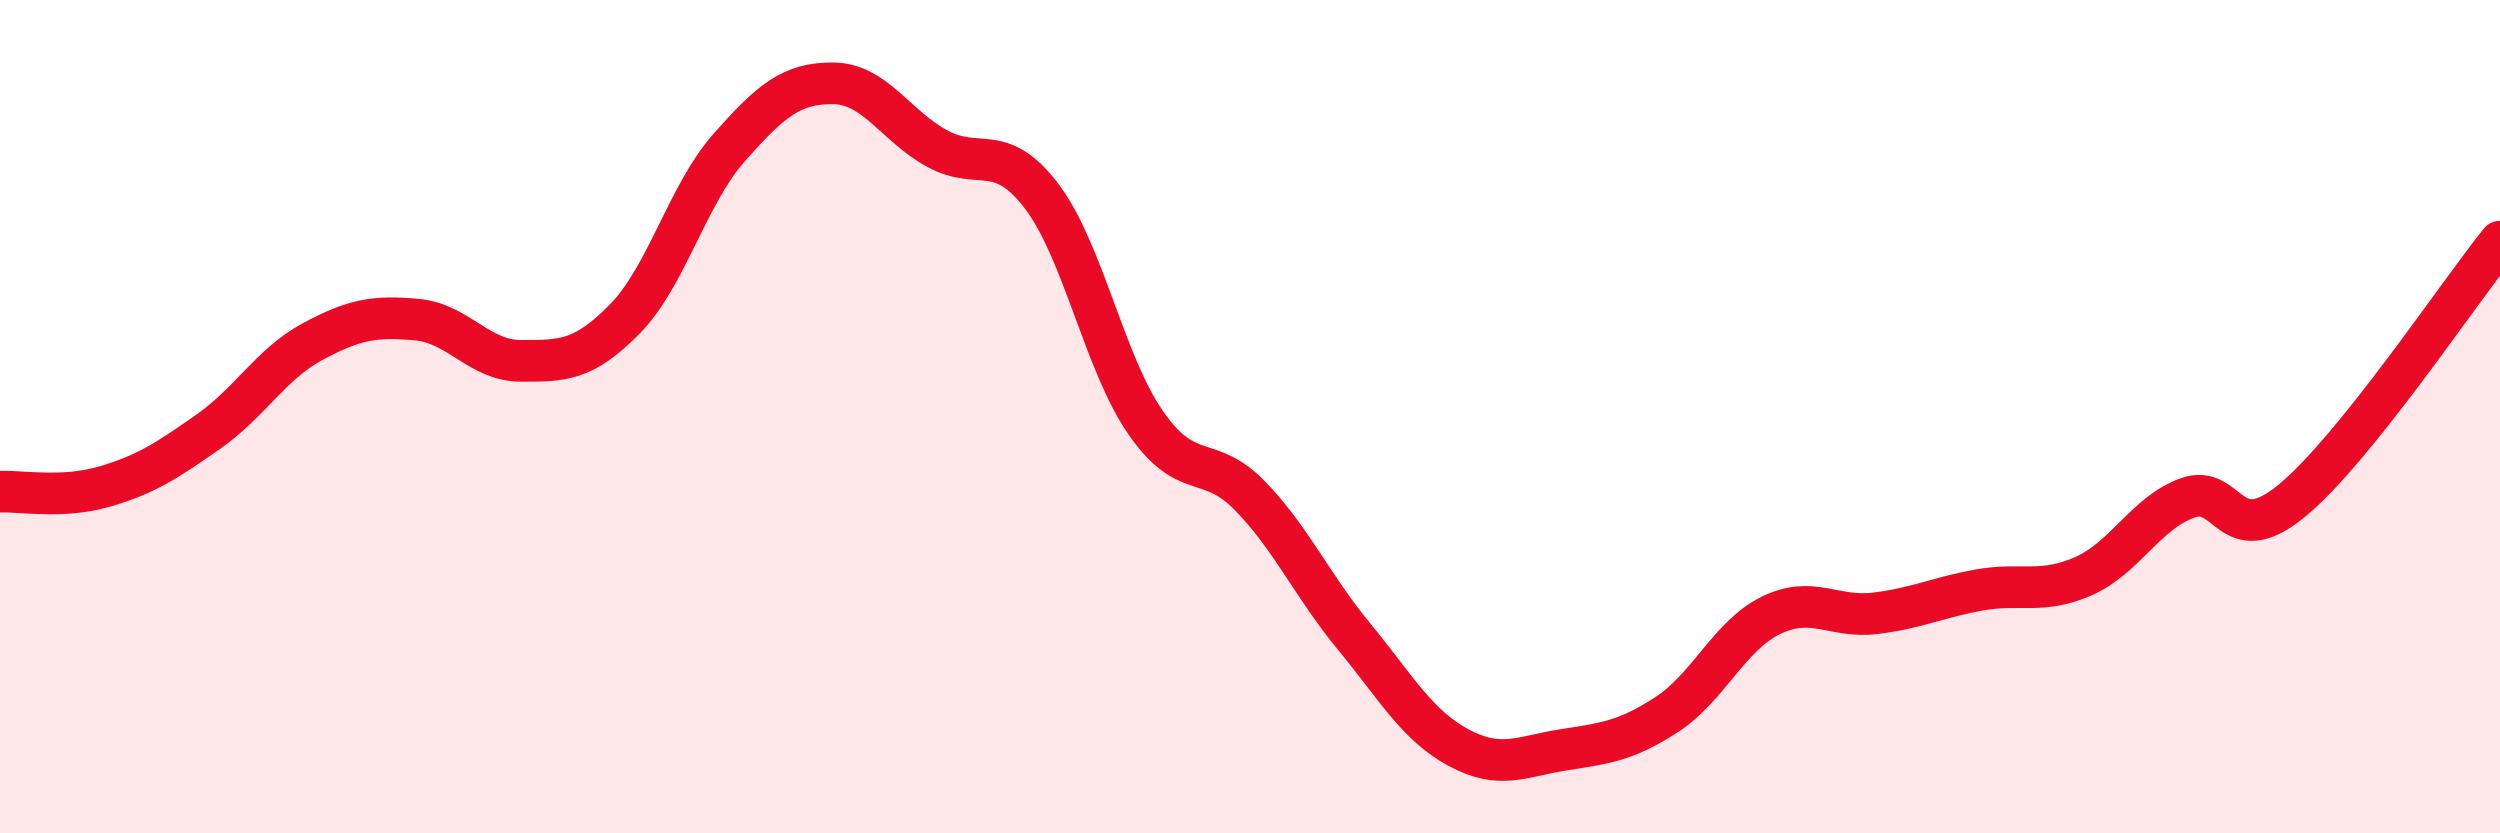
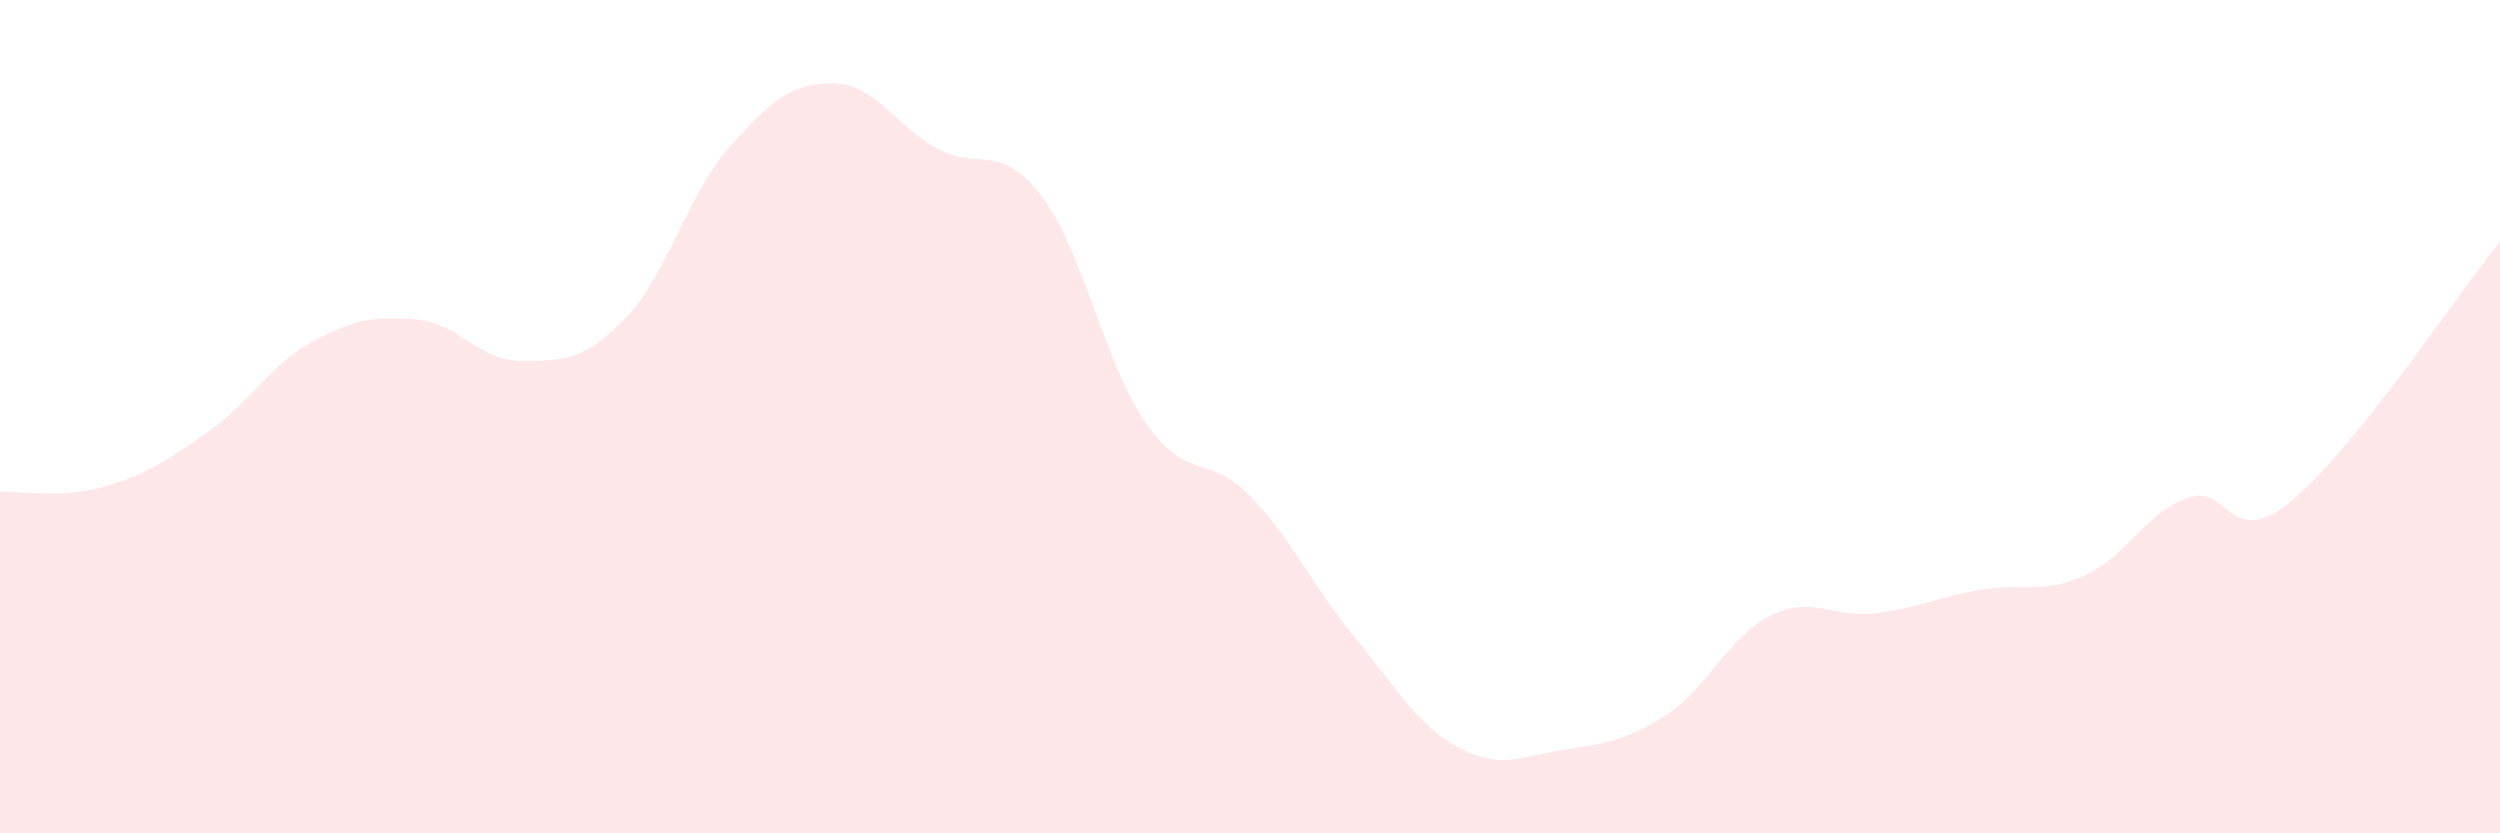
<svg xmlns="http://www.w3.org/2000/svg" width="60" height="20" viewBox="0 0 60 20">
  <path d="M 0,11.8 C 0.5,11.78 1.5,11.97 2.5,11.68 C 3.5,11.39 4,11.06 5,10.36 C 6,9.66 6.5,8.74 7.5,8.2 C 8.5,7.66 9,7.58 10,7.67 C 11,7.76 11.5,8.66 12.5,8.66 C 13.5,8.66 14,8.67 15,7.65 C 16,6.63 16.5,4.67 17.5,3.54 C 18.5,2.41 19,1.99 20,2 C 21,2.01 21.5,3.03 22.5,3.57 C 23.5,4.11 24,3.39 25,4.71 C 26,6.03 26.5,8.71 27.5,10.15 C 28.5,11.59 29,10.87 30,11.9 C 31,12.93 31.5,14.07 32.5,15.28 C 33.5,16.49 34,17.4 35,17.94 C 36,18.48 36.5,18.16 37.5,18 C 38.5,17.84 39,17.8 40,17.15 C 41,16.5 41.5,15.26 42.5,14.77 C 43.5,14.28 44,14.84 45,14.72 C 46,14.6 46.5,14.34 47.5,14.16 C 48.5,13.98 49,14.27 50,13.83 C 51,13.39 51.5,12.31 52.5,11.95 C 53.5,11.59 53.5,13.25 55,12.02 C 56.5,10.79 59,7.04 60,5.8L60 20L0 20Z" fill="#EB0A25" opacity="0.1" stroke-linecap="round" stroke-linejoin="round" />
-   <path d="M 0,11.8 C 0.5,11.78 1.5,11.97 2.5,11.68 C 3.5,11.39 4,11.06 5,10.36 C 6,9.66 6.5,8.74 7.5,8.2 C 8.5,7.66 9,7.58 10,7.67 C 11,7.76 11.5,8.66 12.5,8.66 C 13.5,8.66 14,8.67 15,7.65 C 16,6.63 16.5,4.67 17.5,3.54 C 18.5,2.41 19,1.99 20,2 C 21,2.01 21.5,3.03 22.5,3.57 C 23.5,4.11 24,3.39 25,4.71 C 26,6.03 26.5,8.71 27.5,10.15 C 28.5,11.59 29,10.87 30,11.9 C 31,12.93 31.5,14.07 32.5,15.28 C 33.5,16.49 34,17.4 35,17.94 C 36,18.48 36.5,18.16 37.5,18 C 38.5,17.84 39,17.8 40,17.15 C 41,16.5 41.5,15.26 42.5,14.77 C 43.5,14.28 44,14.84 45,14.72 C 46,14.6 46.5,14.34 47.5,14.16 C 48.5,13.98 49,14.27 50,13.83 C 51,13.39 51.5,12.31 52.5,11.95 C 53.5,11.59 53.5,13.25 55,12.02 C 56.5,10.79 59,7.04 60,5.8" stroke="#EB0A25" stroke-width="1" fill="none" stroke-linecap="round" stroke-linejoin="round" />
</svg>